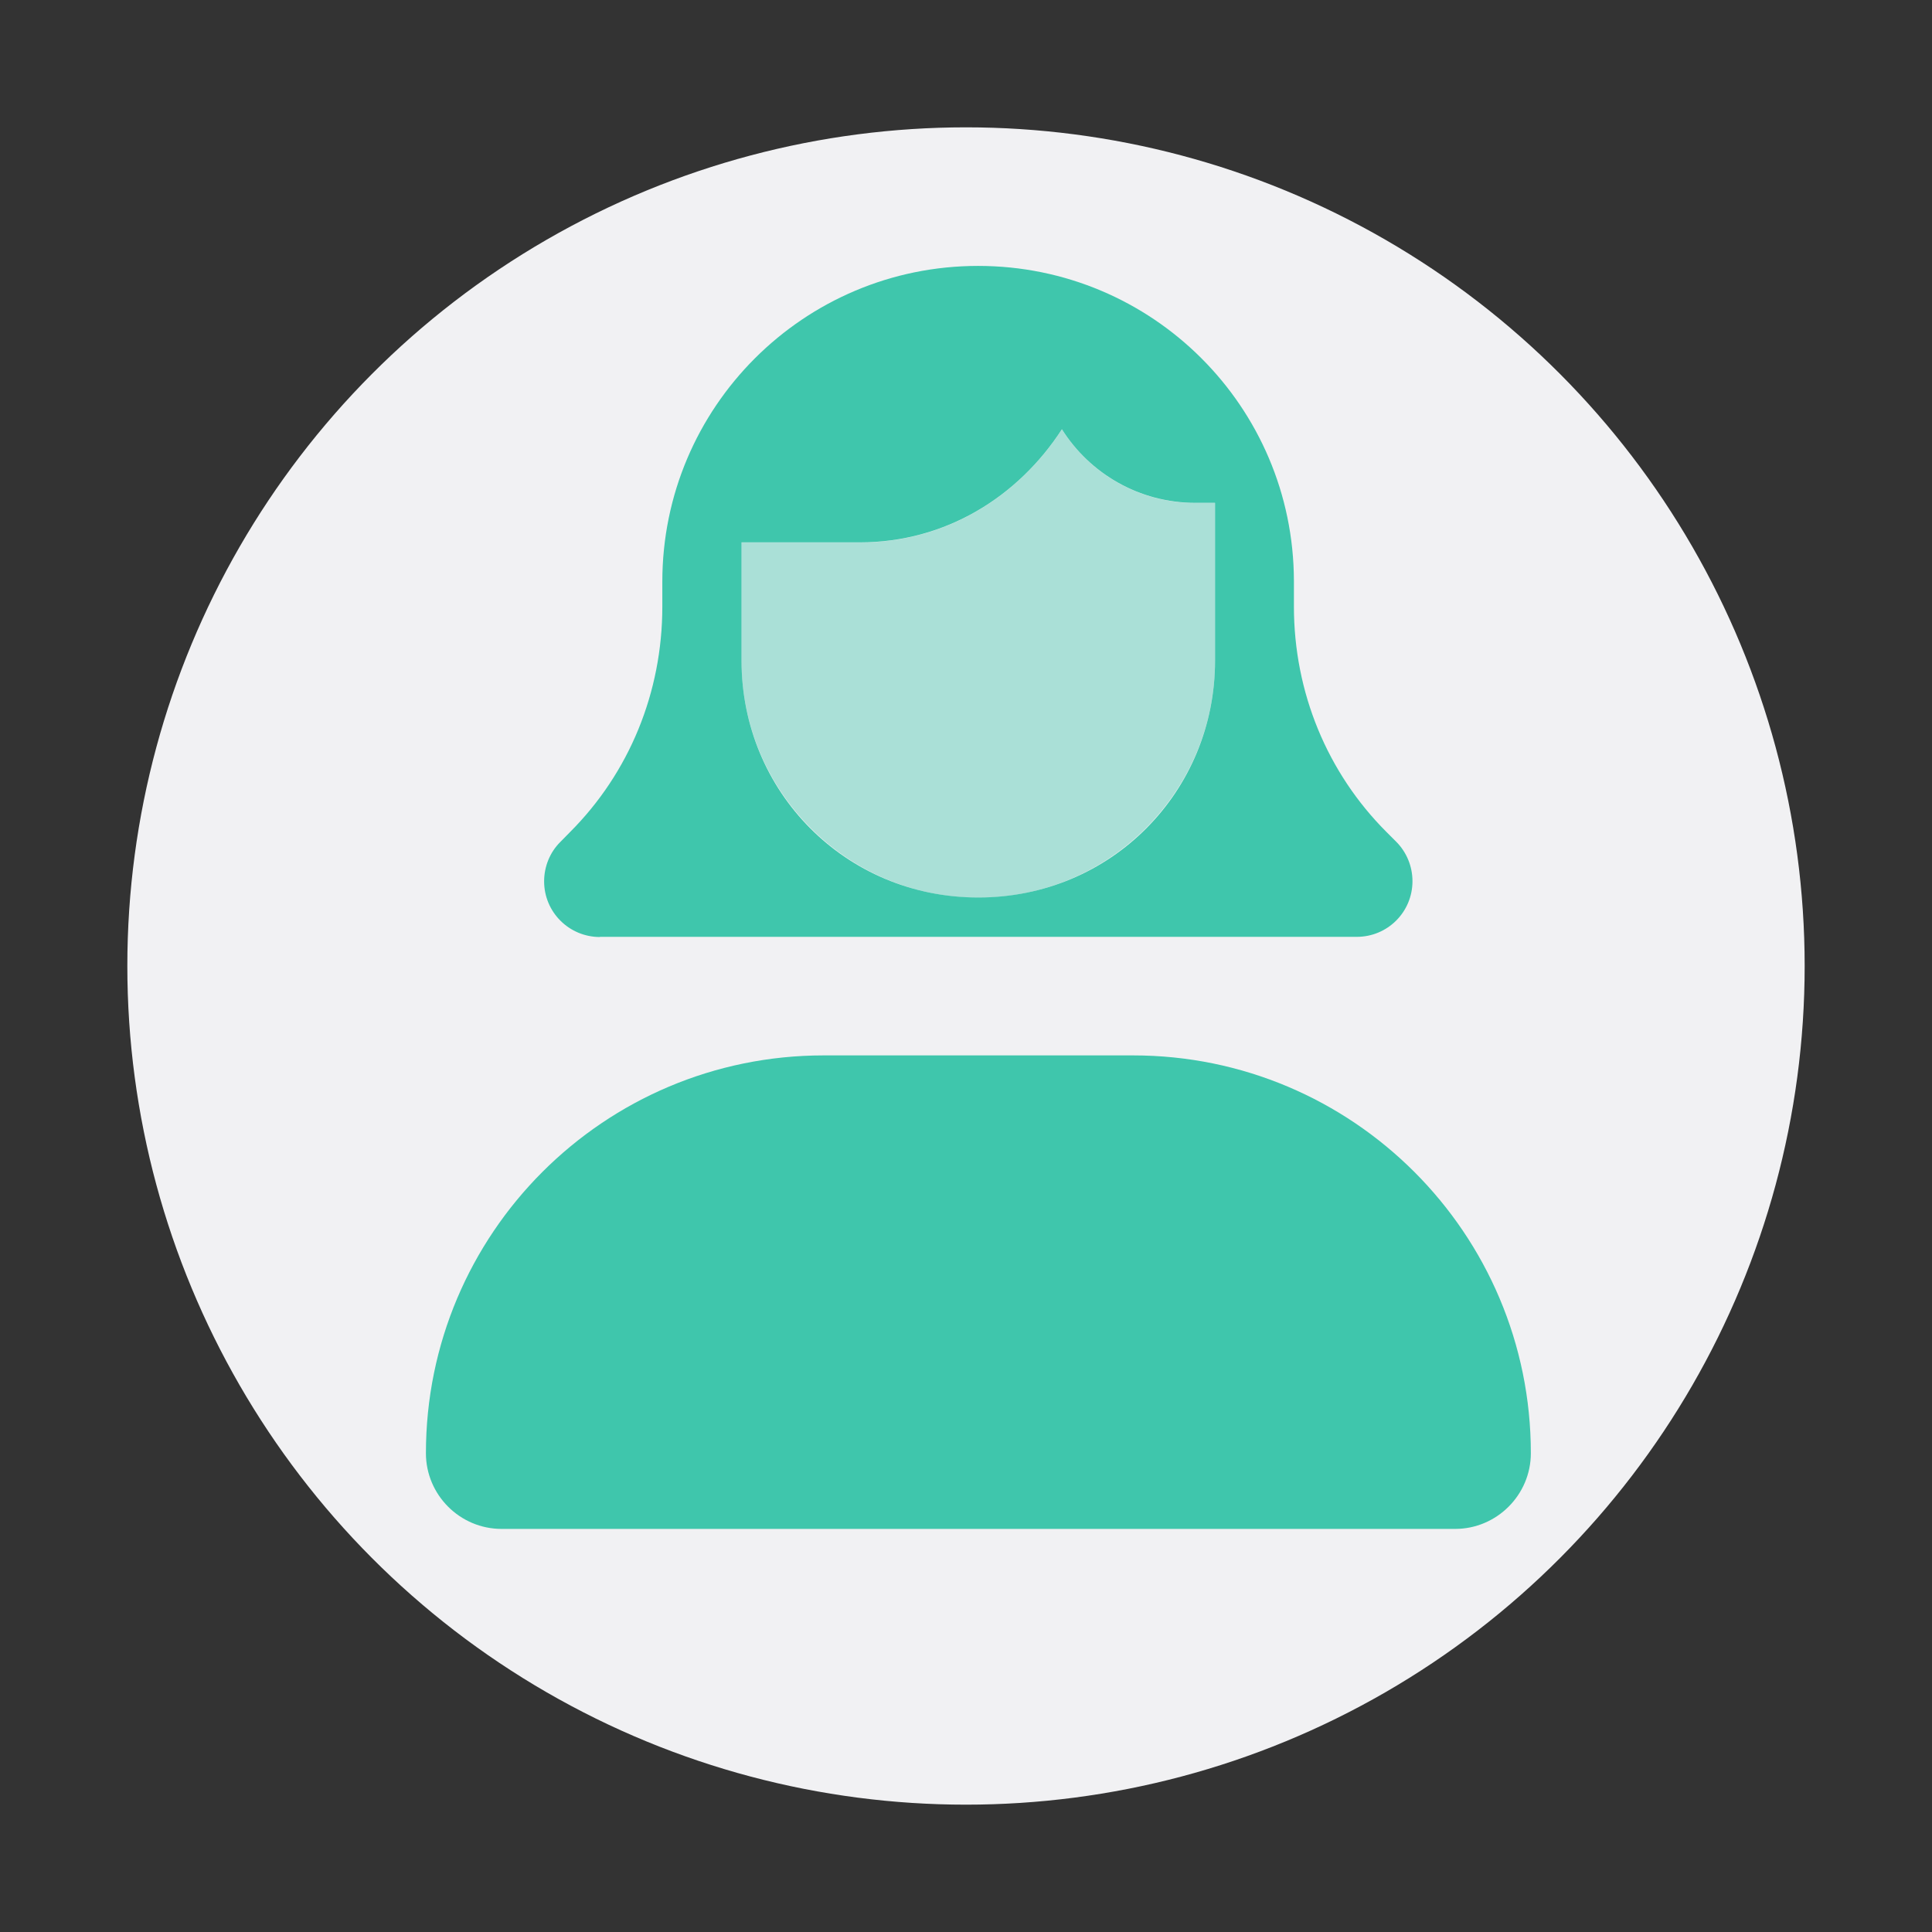
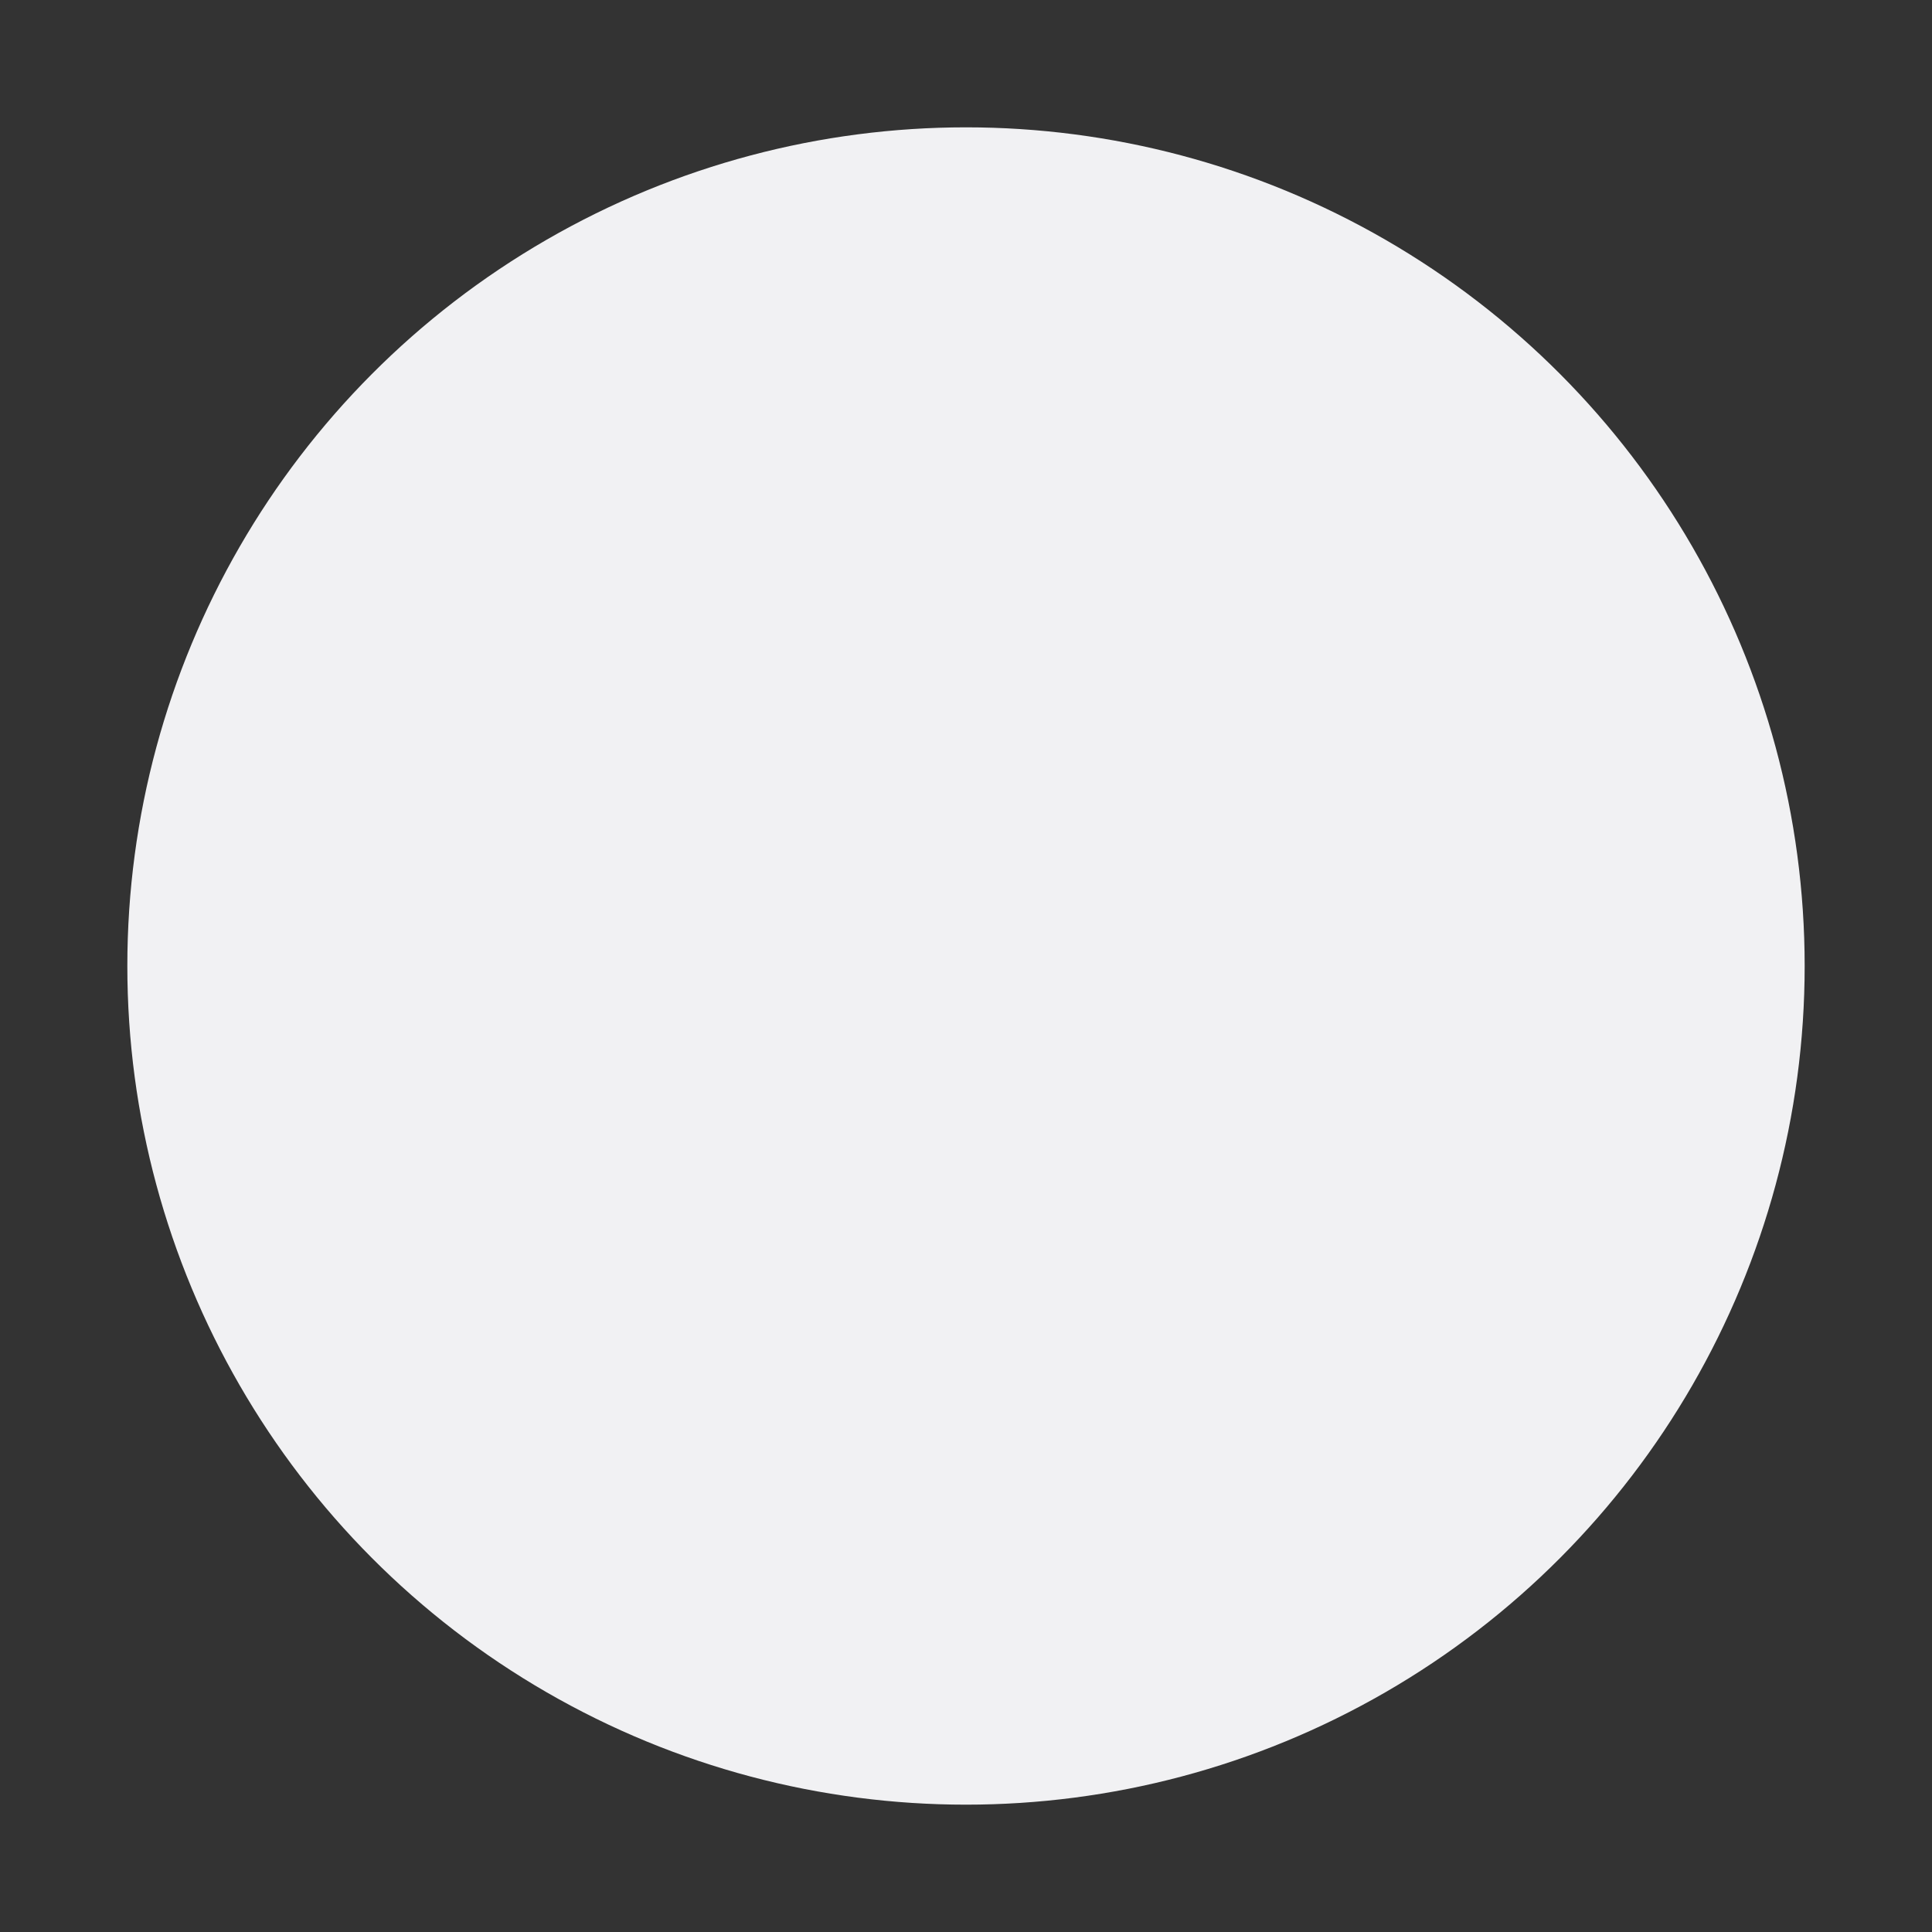
<svg xmlns="http://www.w3.org/2000/svg" viewBox="0 0 110 110">
  <rect x="0" y="0" width="110" height="110" fill="#333333" stroke="none" />
  <circle cx="55" cy="55" fill="#f1f1f3" r="47.75" />
  <g fill="#3fc6ac">
-     <path d="m34.16 53.35c-1.76 0-3.18-1.42-3.18-3.17 0-.84.33-1.66.93-2.25l.54-.55c3.37-3.37 5.26-7.95 5.26-12.84v-1.42c0-9.93 8.05-17.98 17.98-17.98s17.95 8.02 17.98 17.92v1.47c0 4.89 1.9 9.47 5.27 12.84l.55.55c.59.59.93 1.4.93 2.25 0 1.76-1.42 3.17-3.17 3.17h-43.09zm8.06-22.47v6.74c0 7.44 5.91 13.48 13.48 13.48s13.48-6.04 13.48-13.48v-8.99h-1.12c-3.2 0-6.01-1.67-7.6-4.19-2.5 3.86-6.64 6.44-11.5 6.44zm22.29 29.21c12.51 0 22.65 10.14 22.65 22.65 0 2.37-1.94 4.31-4.31 4.31h-54.29c-2.38 0-4.31-1.94-4.31-4.31 0-12.51 10.14-22.65 22.65-22.65z" />
-     <path d="m68.06 28.64h1.12v8.99c0 7.44-6.04 13.48-13.48 13.48s-13.48-6.04-13.48-13.48v-6.74h6.74c4.86 0 9-2.58 11.5-6.44 1.59 2.52 4.4 4.19 7.6 4.19z" opacity=".4" />
-   </g>
+     </g>
</svg>